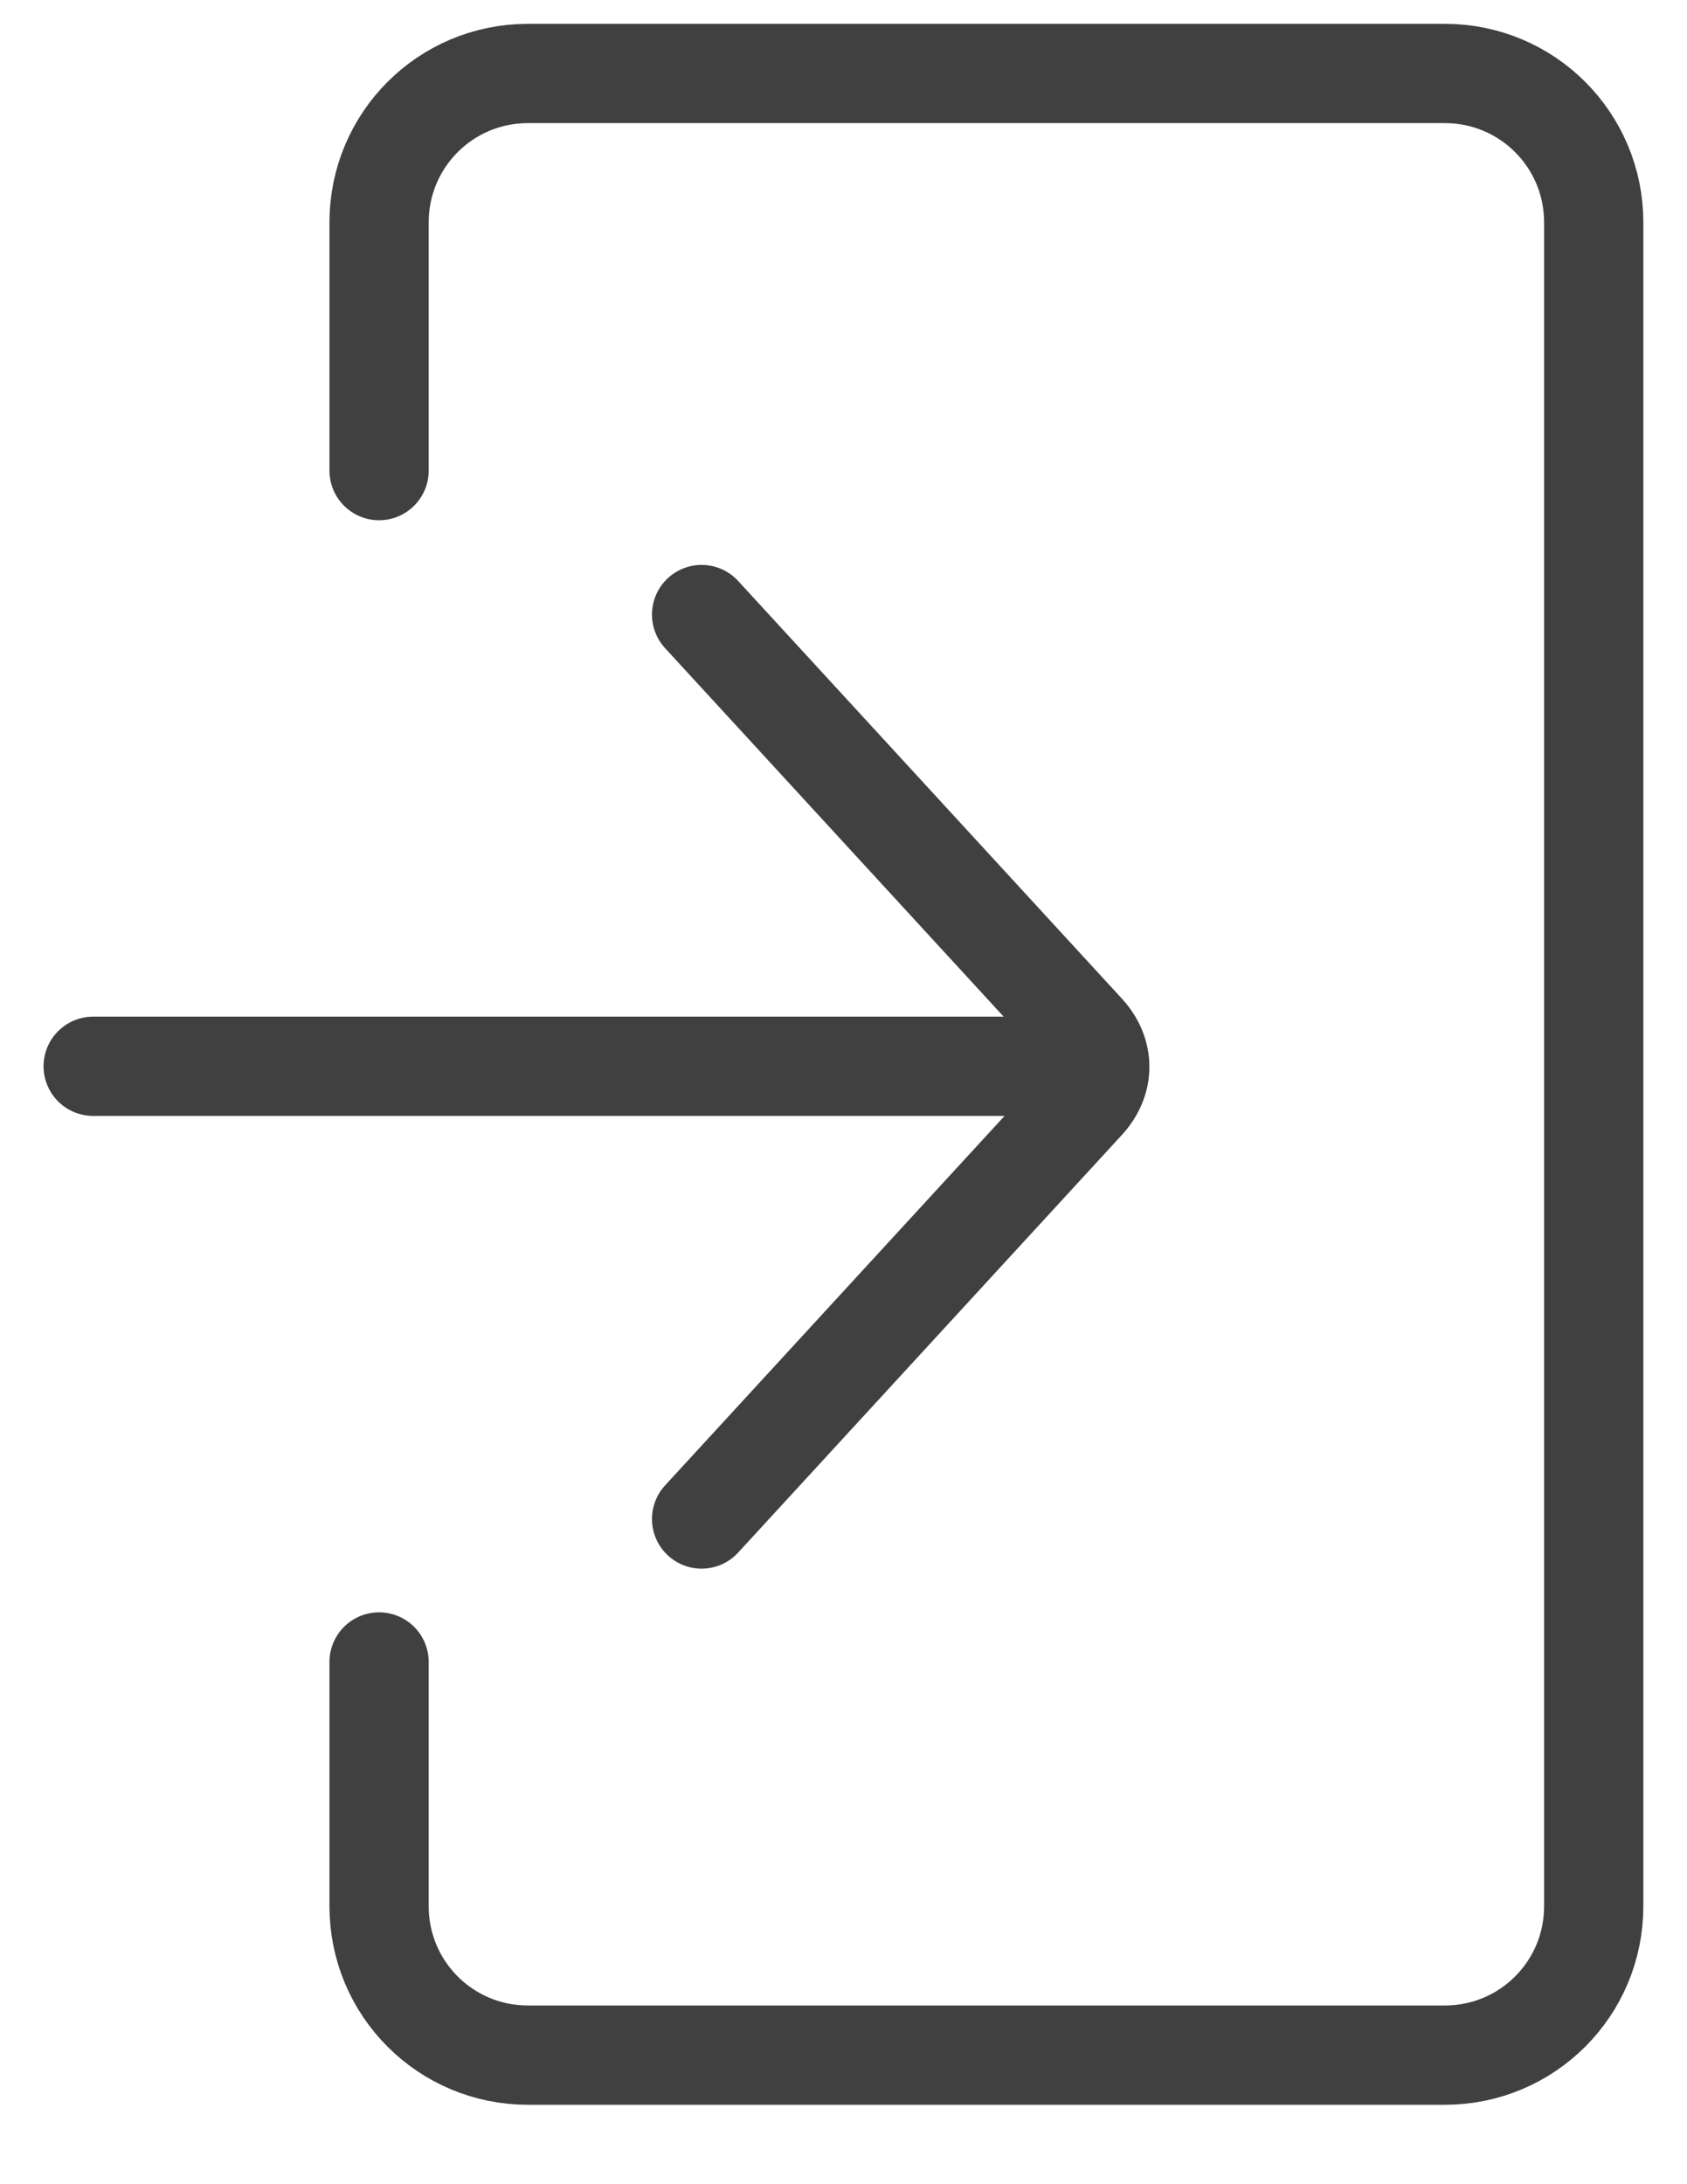
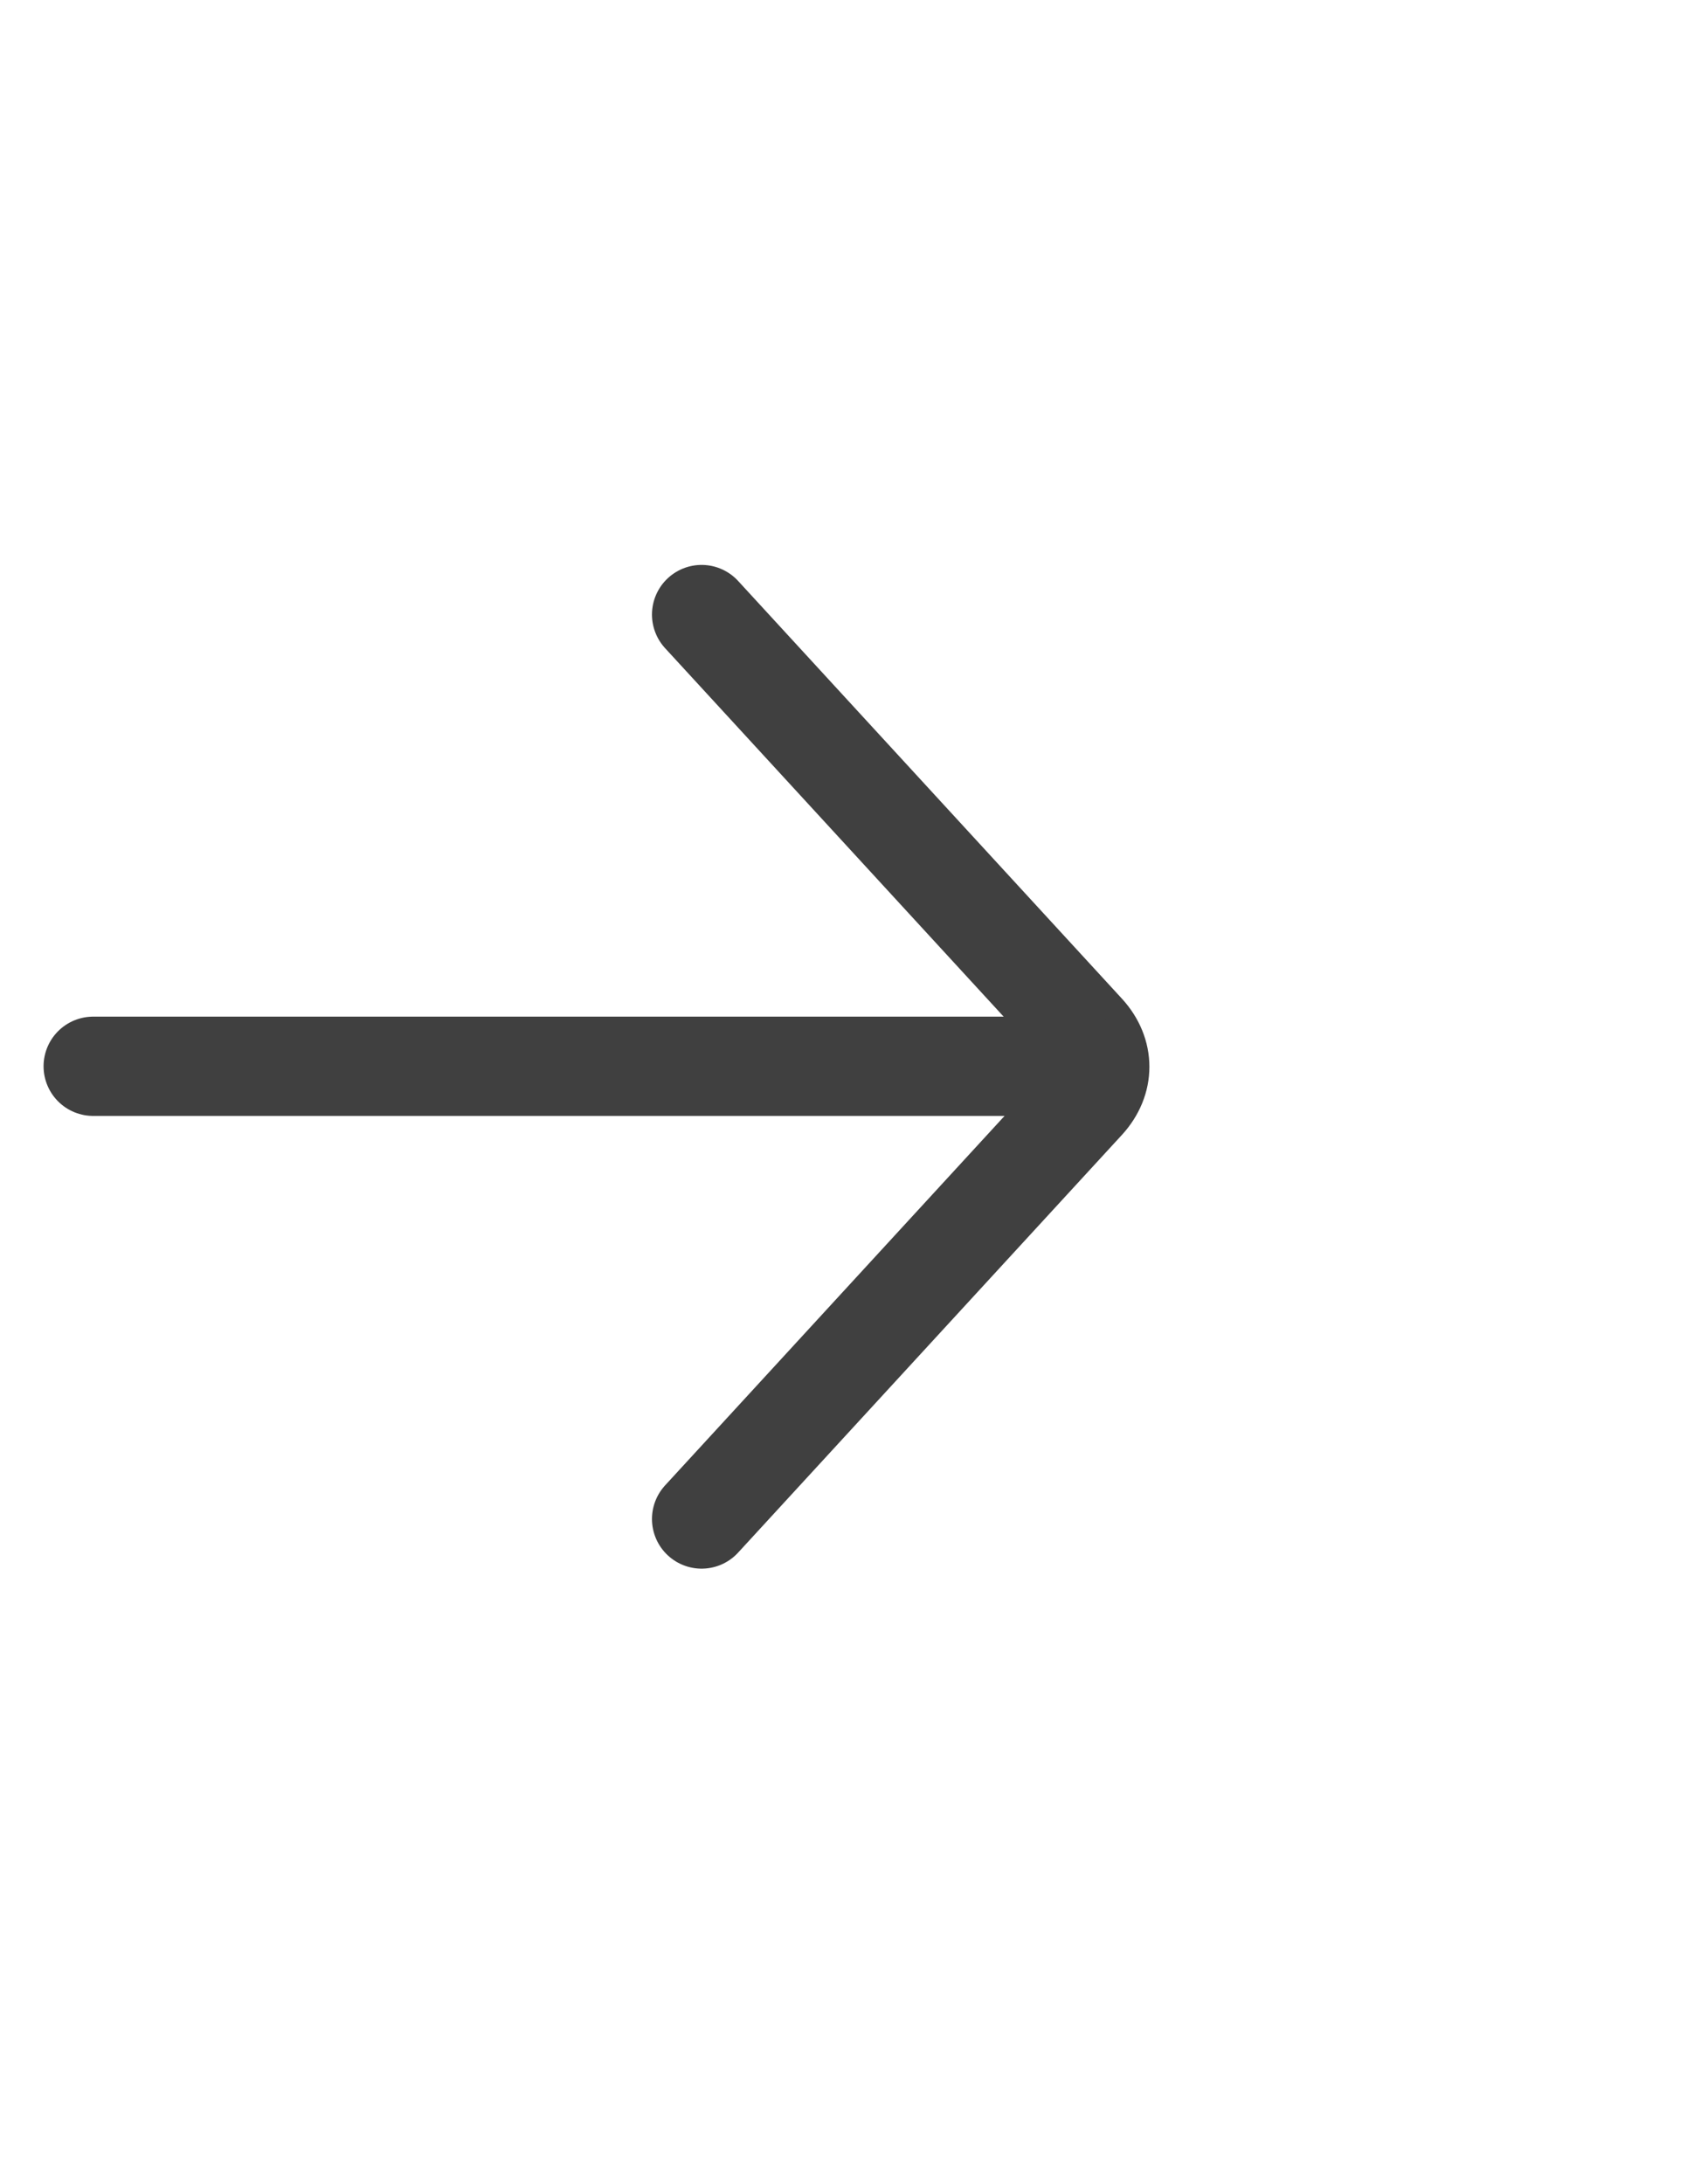
<svg xmlns="http://www.w3.org/2000/svg" width="17" height="22" viewBox="0 0 17 22" fill="none">
  <path d="M7.07 6.19L10.94 10.4C11.13 10.61 11.13 10.88 10.94 11.09L7.07 15.3" stroke="#404040" stroke-linecap="round" stroke-linejoin="round" />
  <path d="M10.979 10.74H0.939" stroke="#404040" stroke-linecap="round" stroke-linejoin="round" />
-   <path d="M3.82 4.74V2.24C3.82 1.41 4.49 0.74 5.32 0.74H14.56C15.39 0.74 16.06 1.41 16.06 2.24V19.2C16.06 20.03 15.39 20.7 14.56 20.7H5.32C4.49 20.7 3.82 20.03 3.82 19.2V16.74" stroke="#404040" stroke-miterlimit="10" stroke-linecap="round" />
</svg>